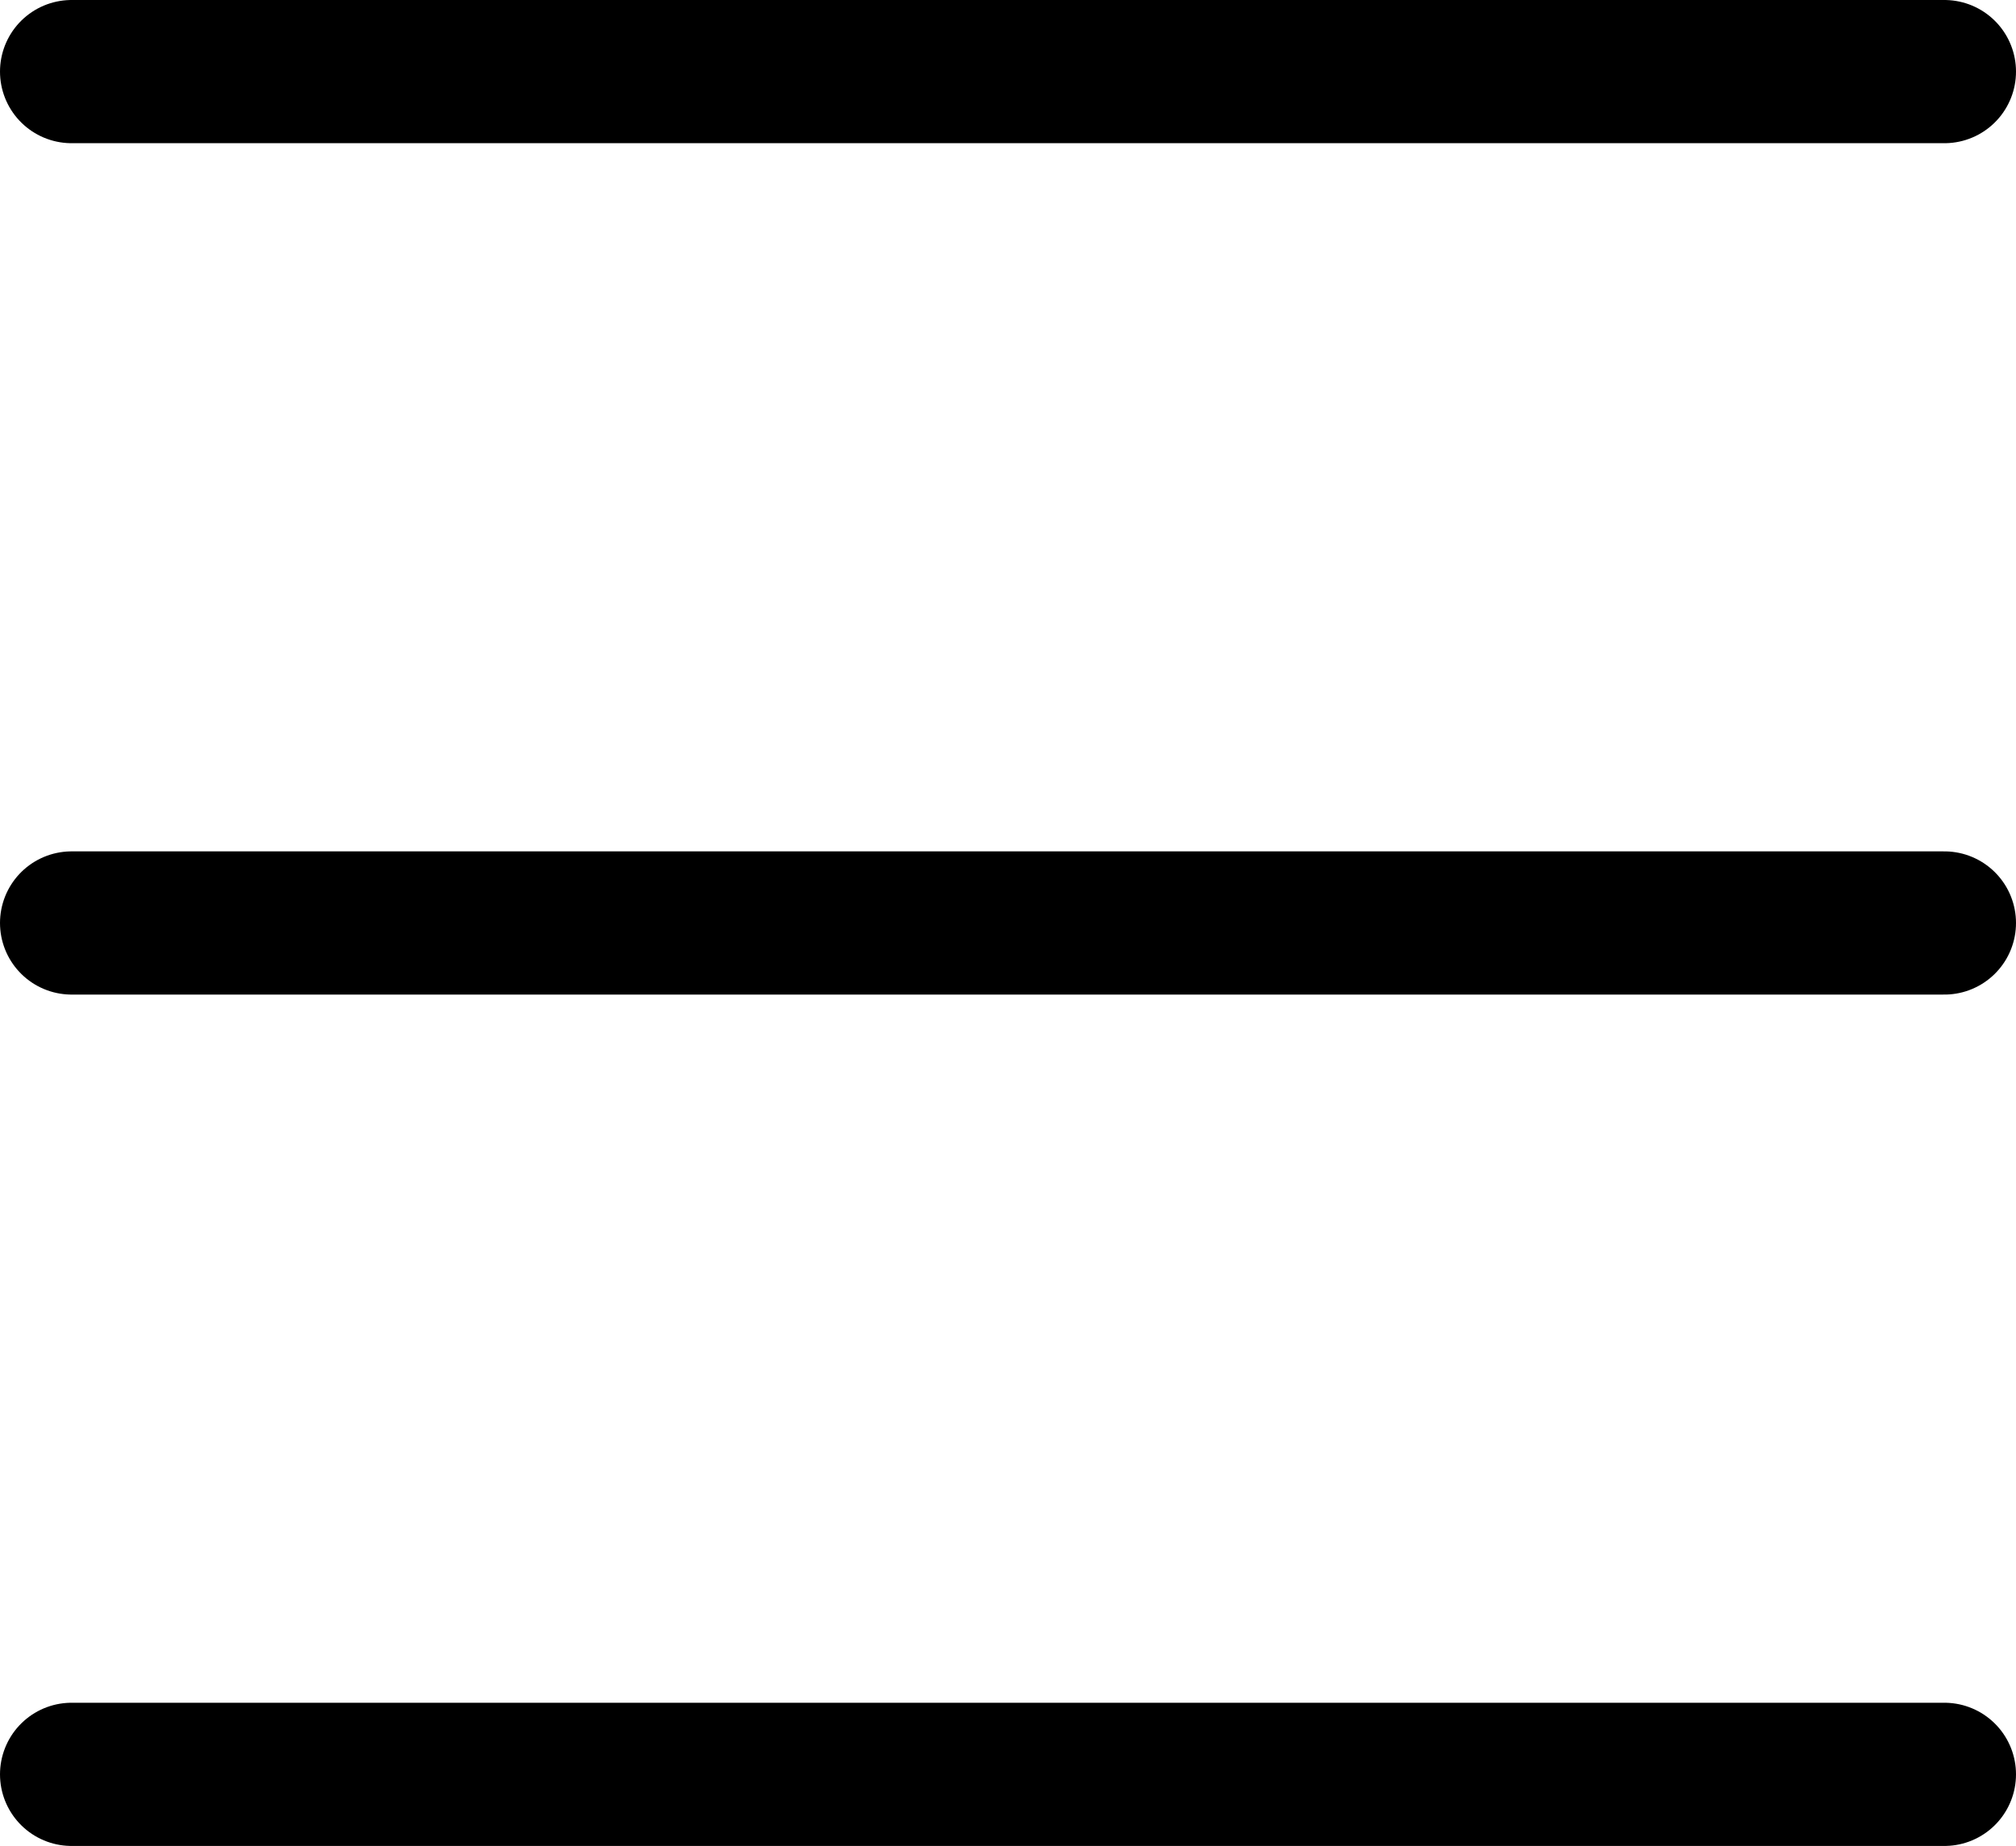
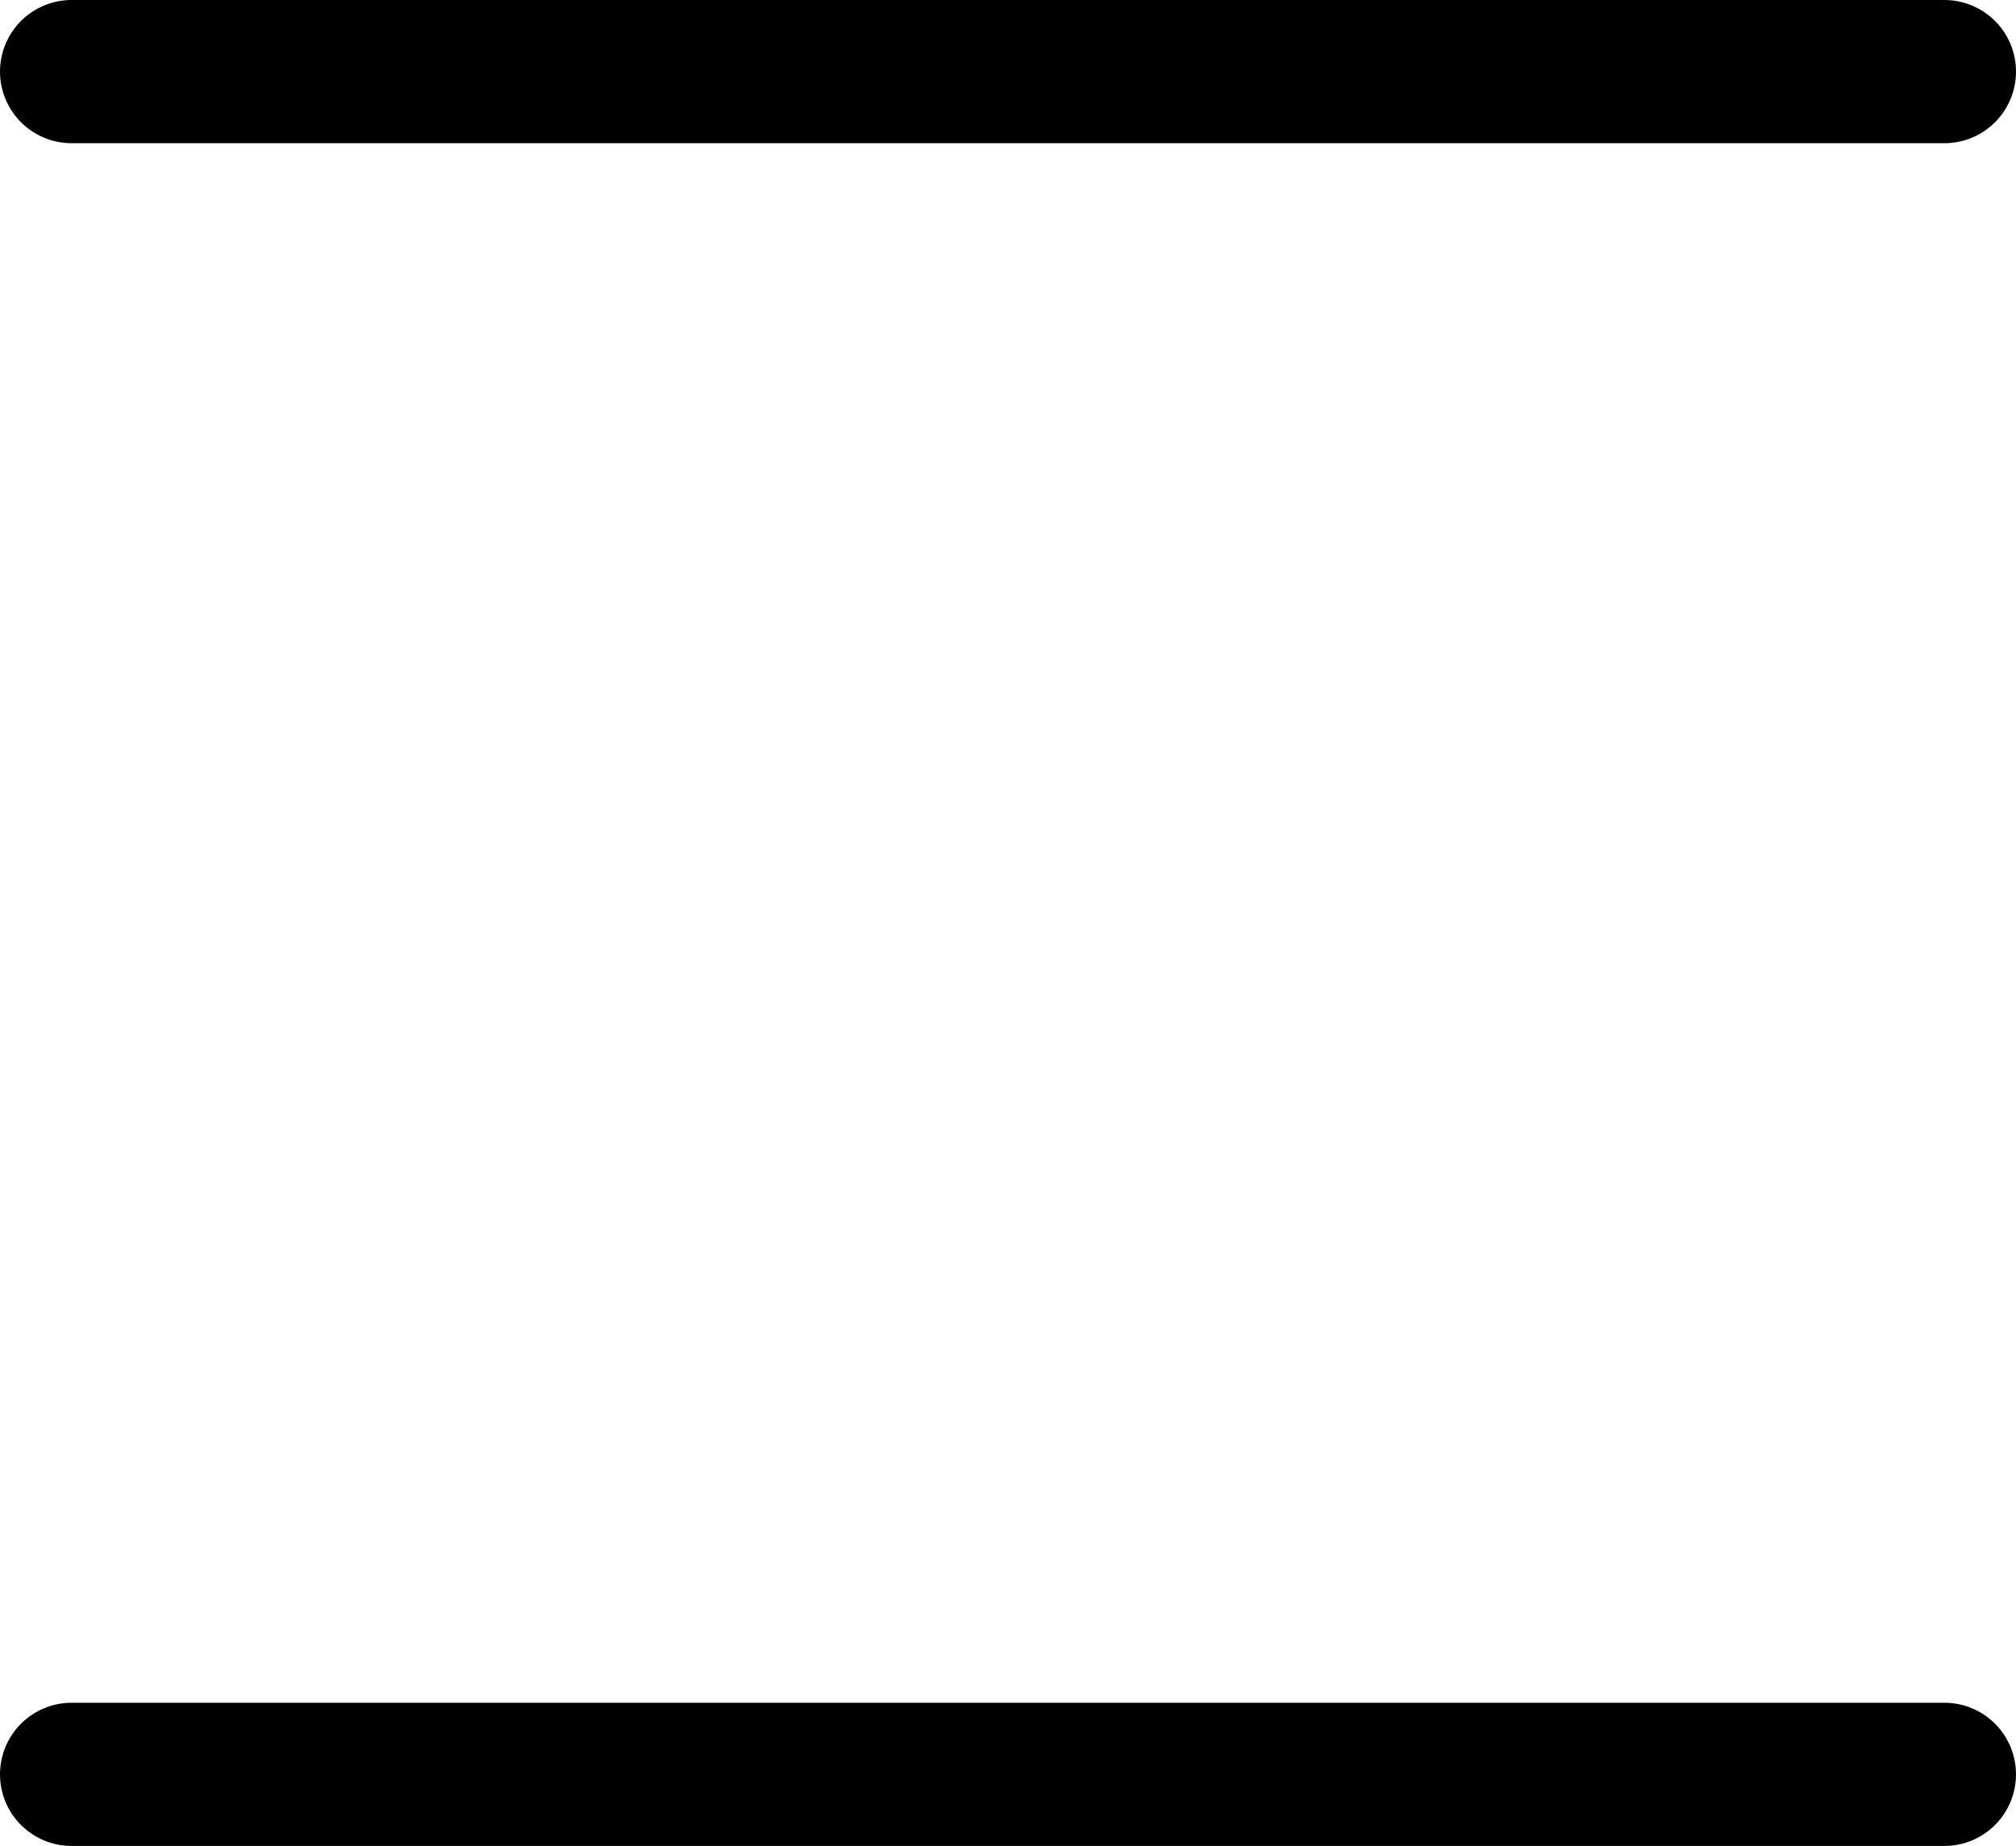
<svg xmlns="http://www.w3.org/2000/svg" width="21.119" height="19.336" viewBox="0 0 21.119 19.336">
  <g id="ham" transform="translate(0.75 0.75)">
    <line id="선_64" data-name="선 64" x2="19.619" transform="translate(0 0)" fill="none" stroke="#000" stroke-linecap="round" stroke-width="1.5" />
-     <line id="선_65" data-name="선 65" x2="19.619" transform="translate(0 8.918)" fill="none" stroke="#000" stroke-linecap="round" stroke-width="1.5" />
    <line id="선_66" data-name="선 66" x2="19.619" transform="translate(0 17.836)" fill="none" stroke="#000" stroke-linecap="round" stroke-width="1.5" />
  </g>
</svg>